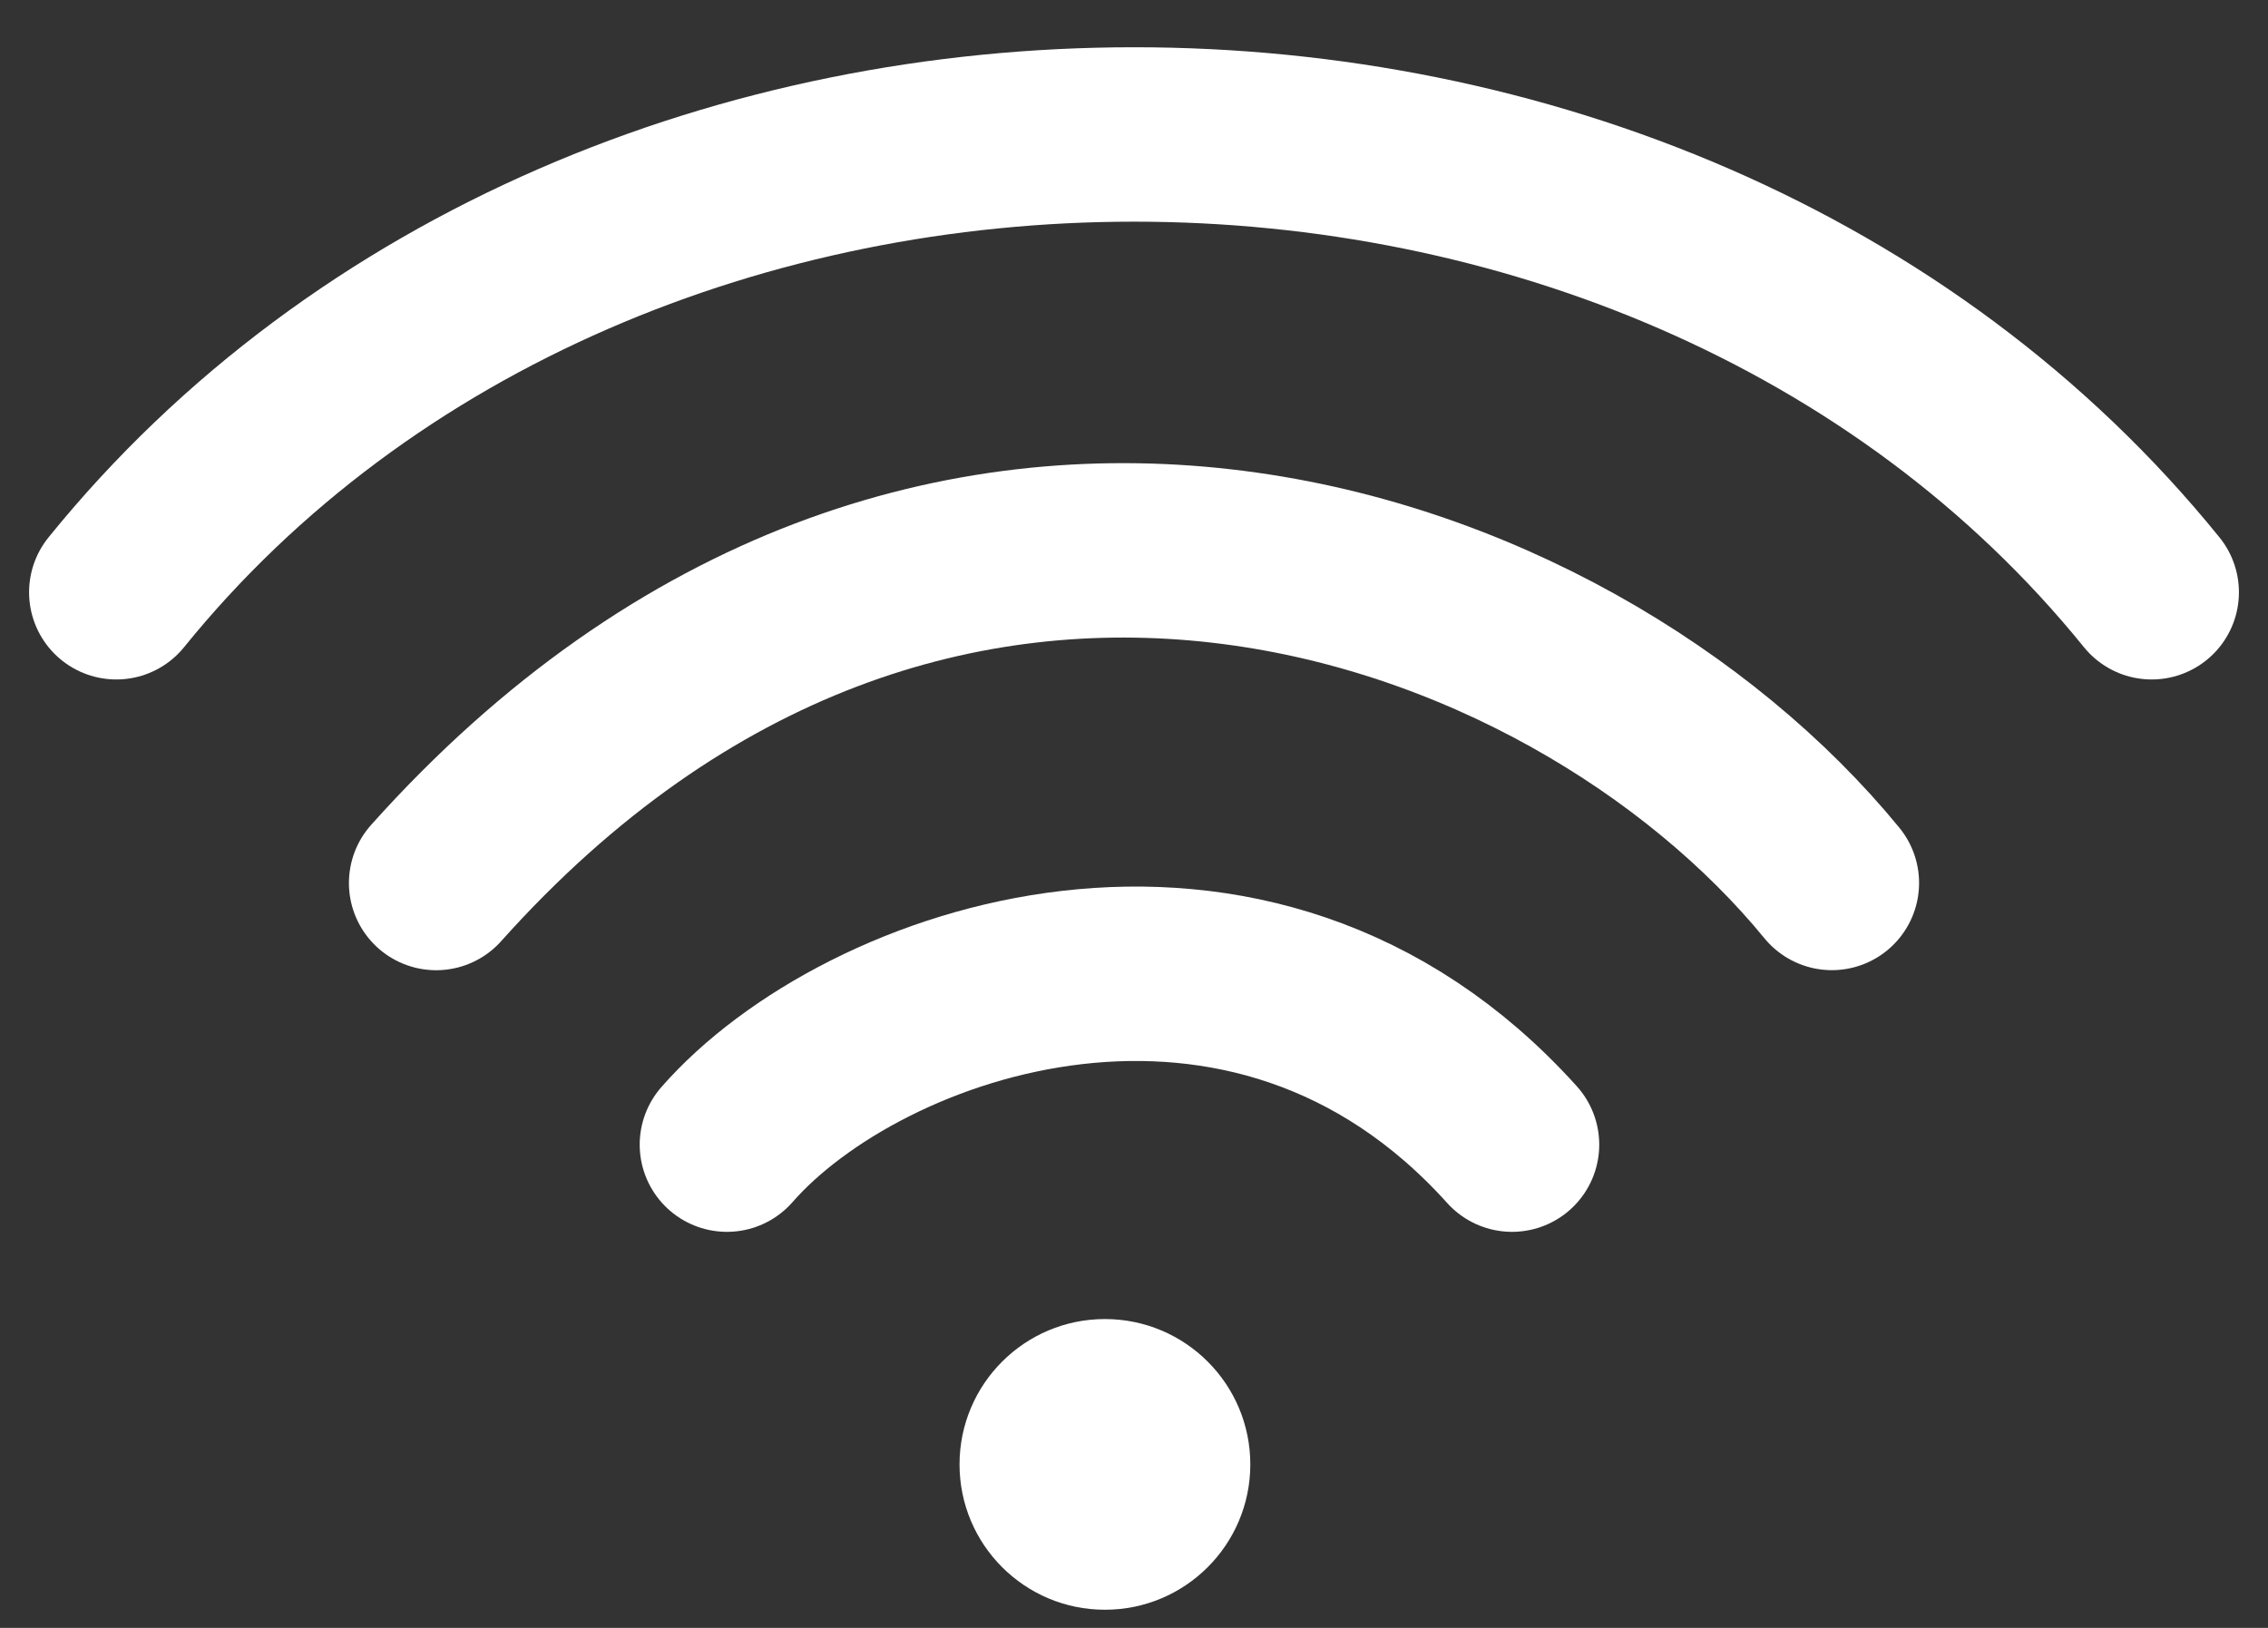
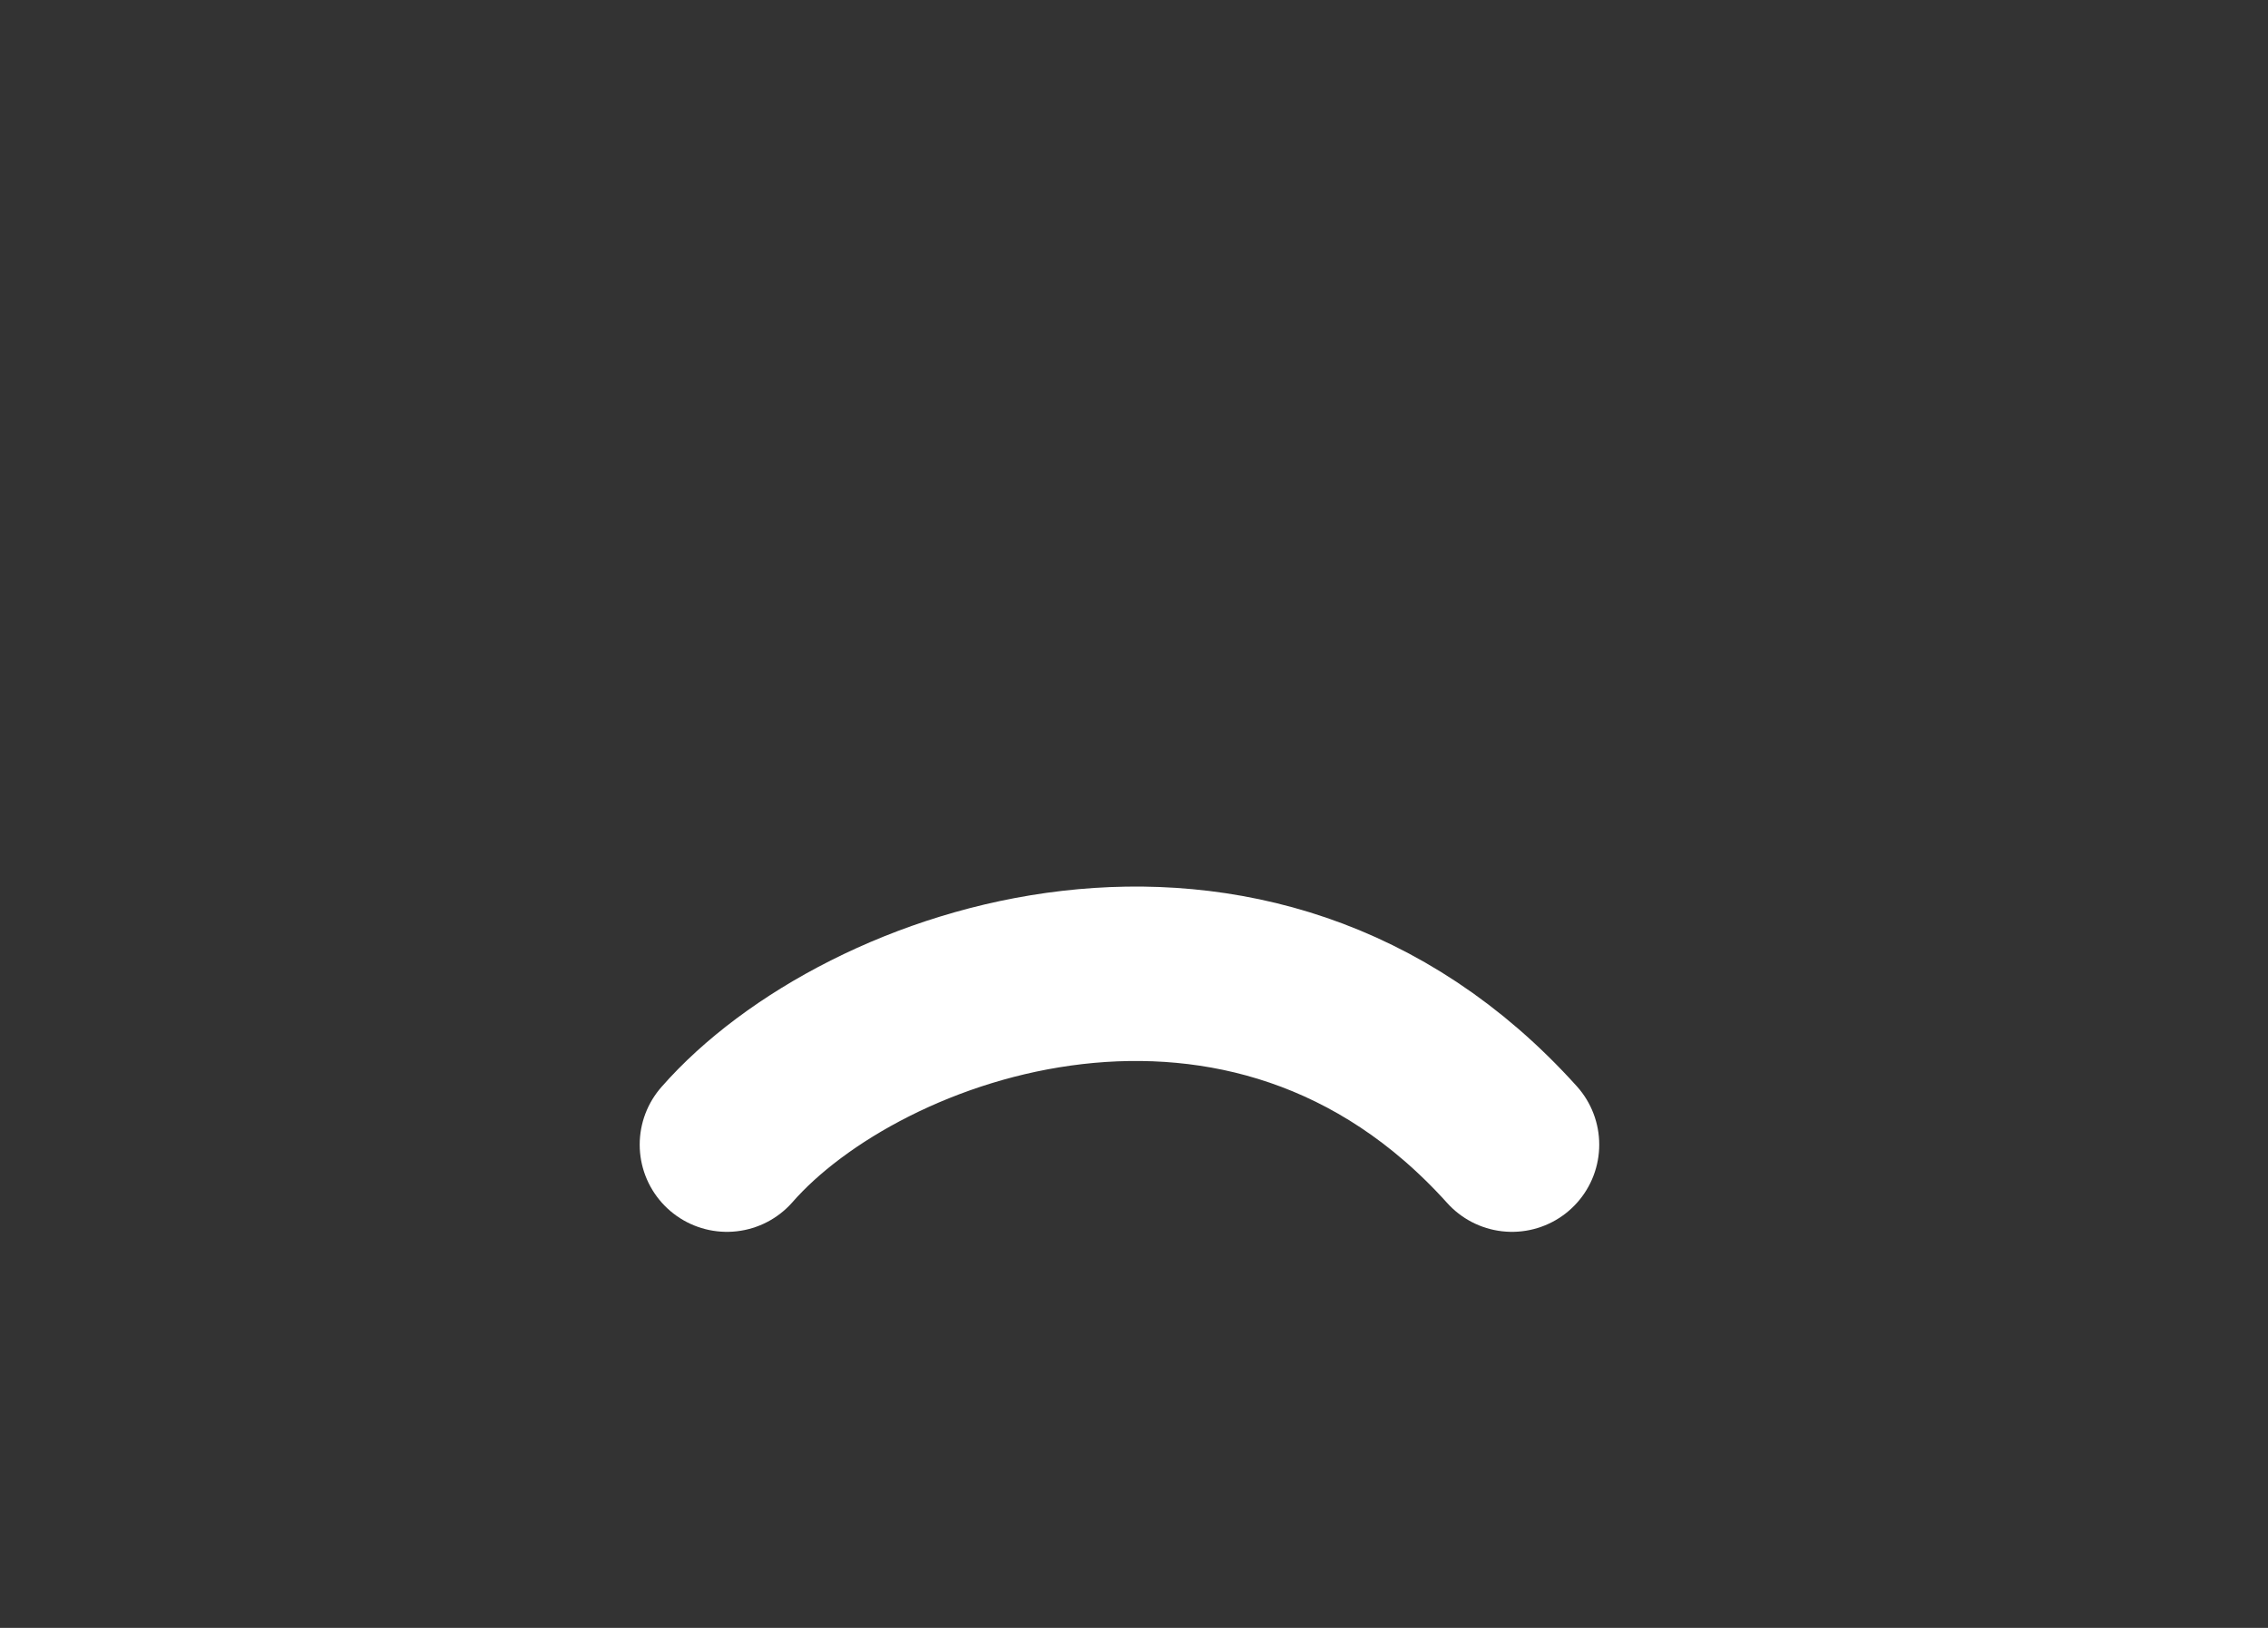
<svg xmlns="http://www.w3.org/2000/svg" width="39" height="28" viewBox="0 0 39 28" fill="none">
  <rect x="0" y="0" width="39" height="28" fill="#333333" stroke="none" />
-   <circle cx="19" cy="25.188" r="2.5" fill="white" />
  <path d="M12.5 19.688C14.833 17.021 21.5 14.688 26 19.688" stroke="white" stroke-width="3" stroke-linecap="round" />
-   <path d="M7.5 15.188C16 5.688 27 9.688 31.5 15.187" stroke="white" stroke-width="3" stroke-linecap="round" />
-   <path d="M2 10.187C10.5 -0.312 28.5 -0.312 37 10.187" stroke="white" stroke-width="3" stroke-linecap="round" />
</svg>